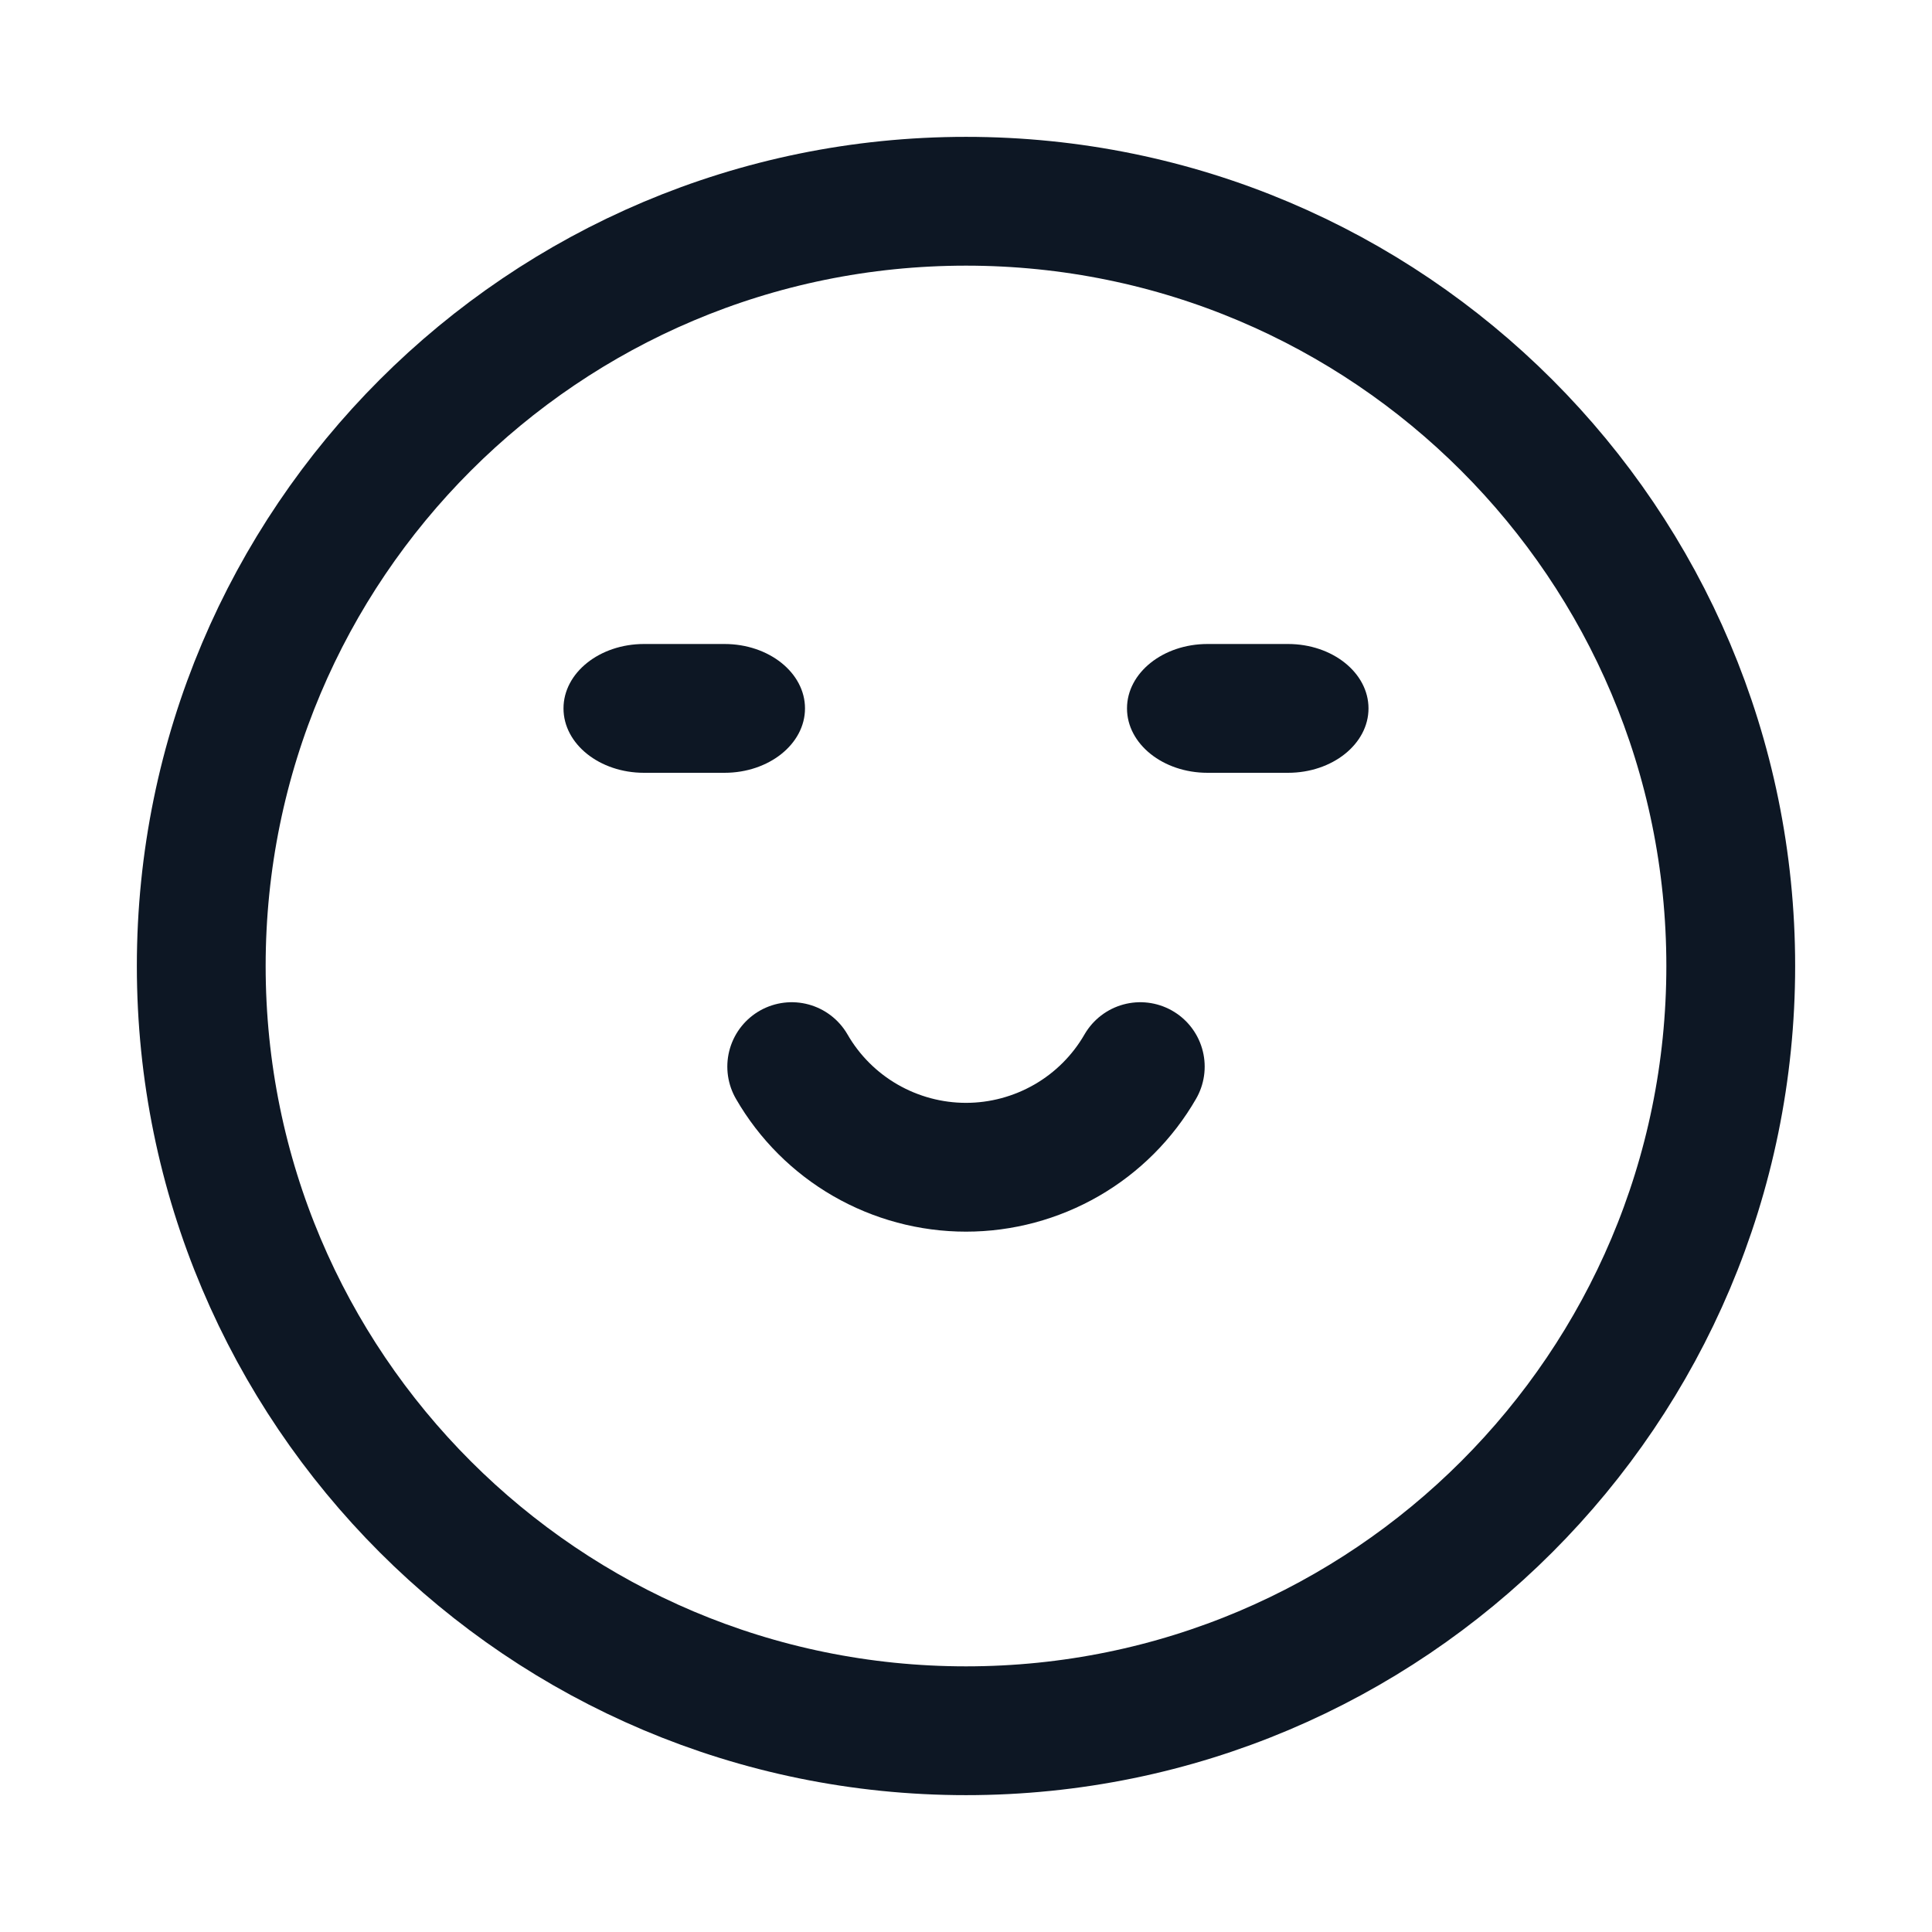
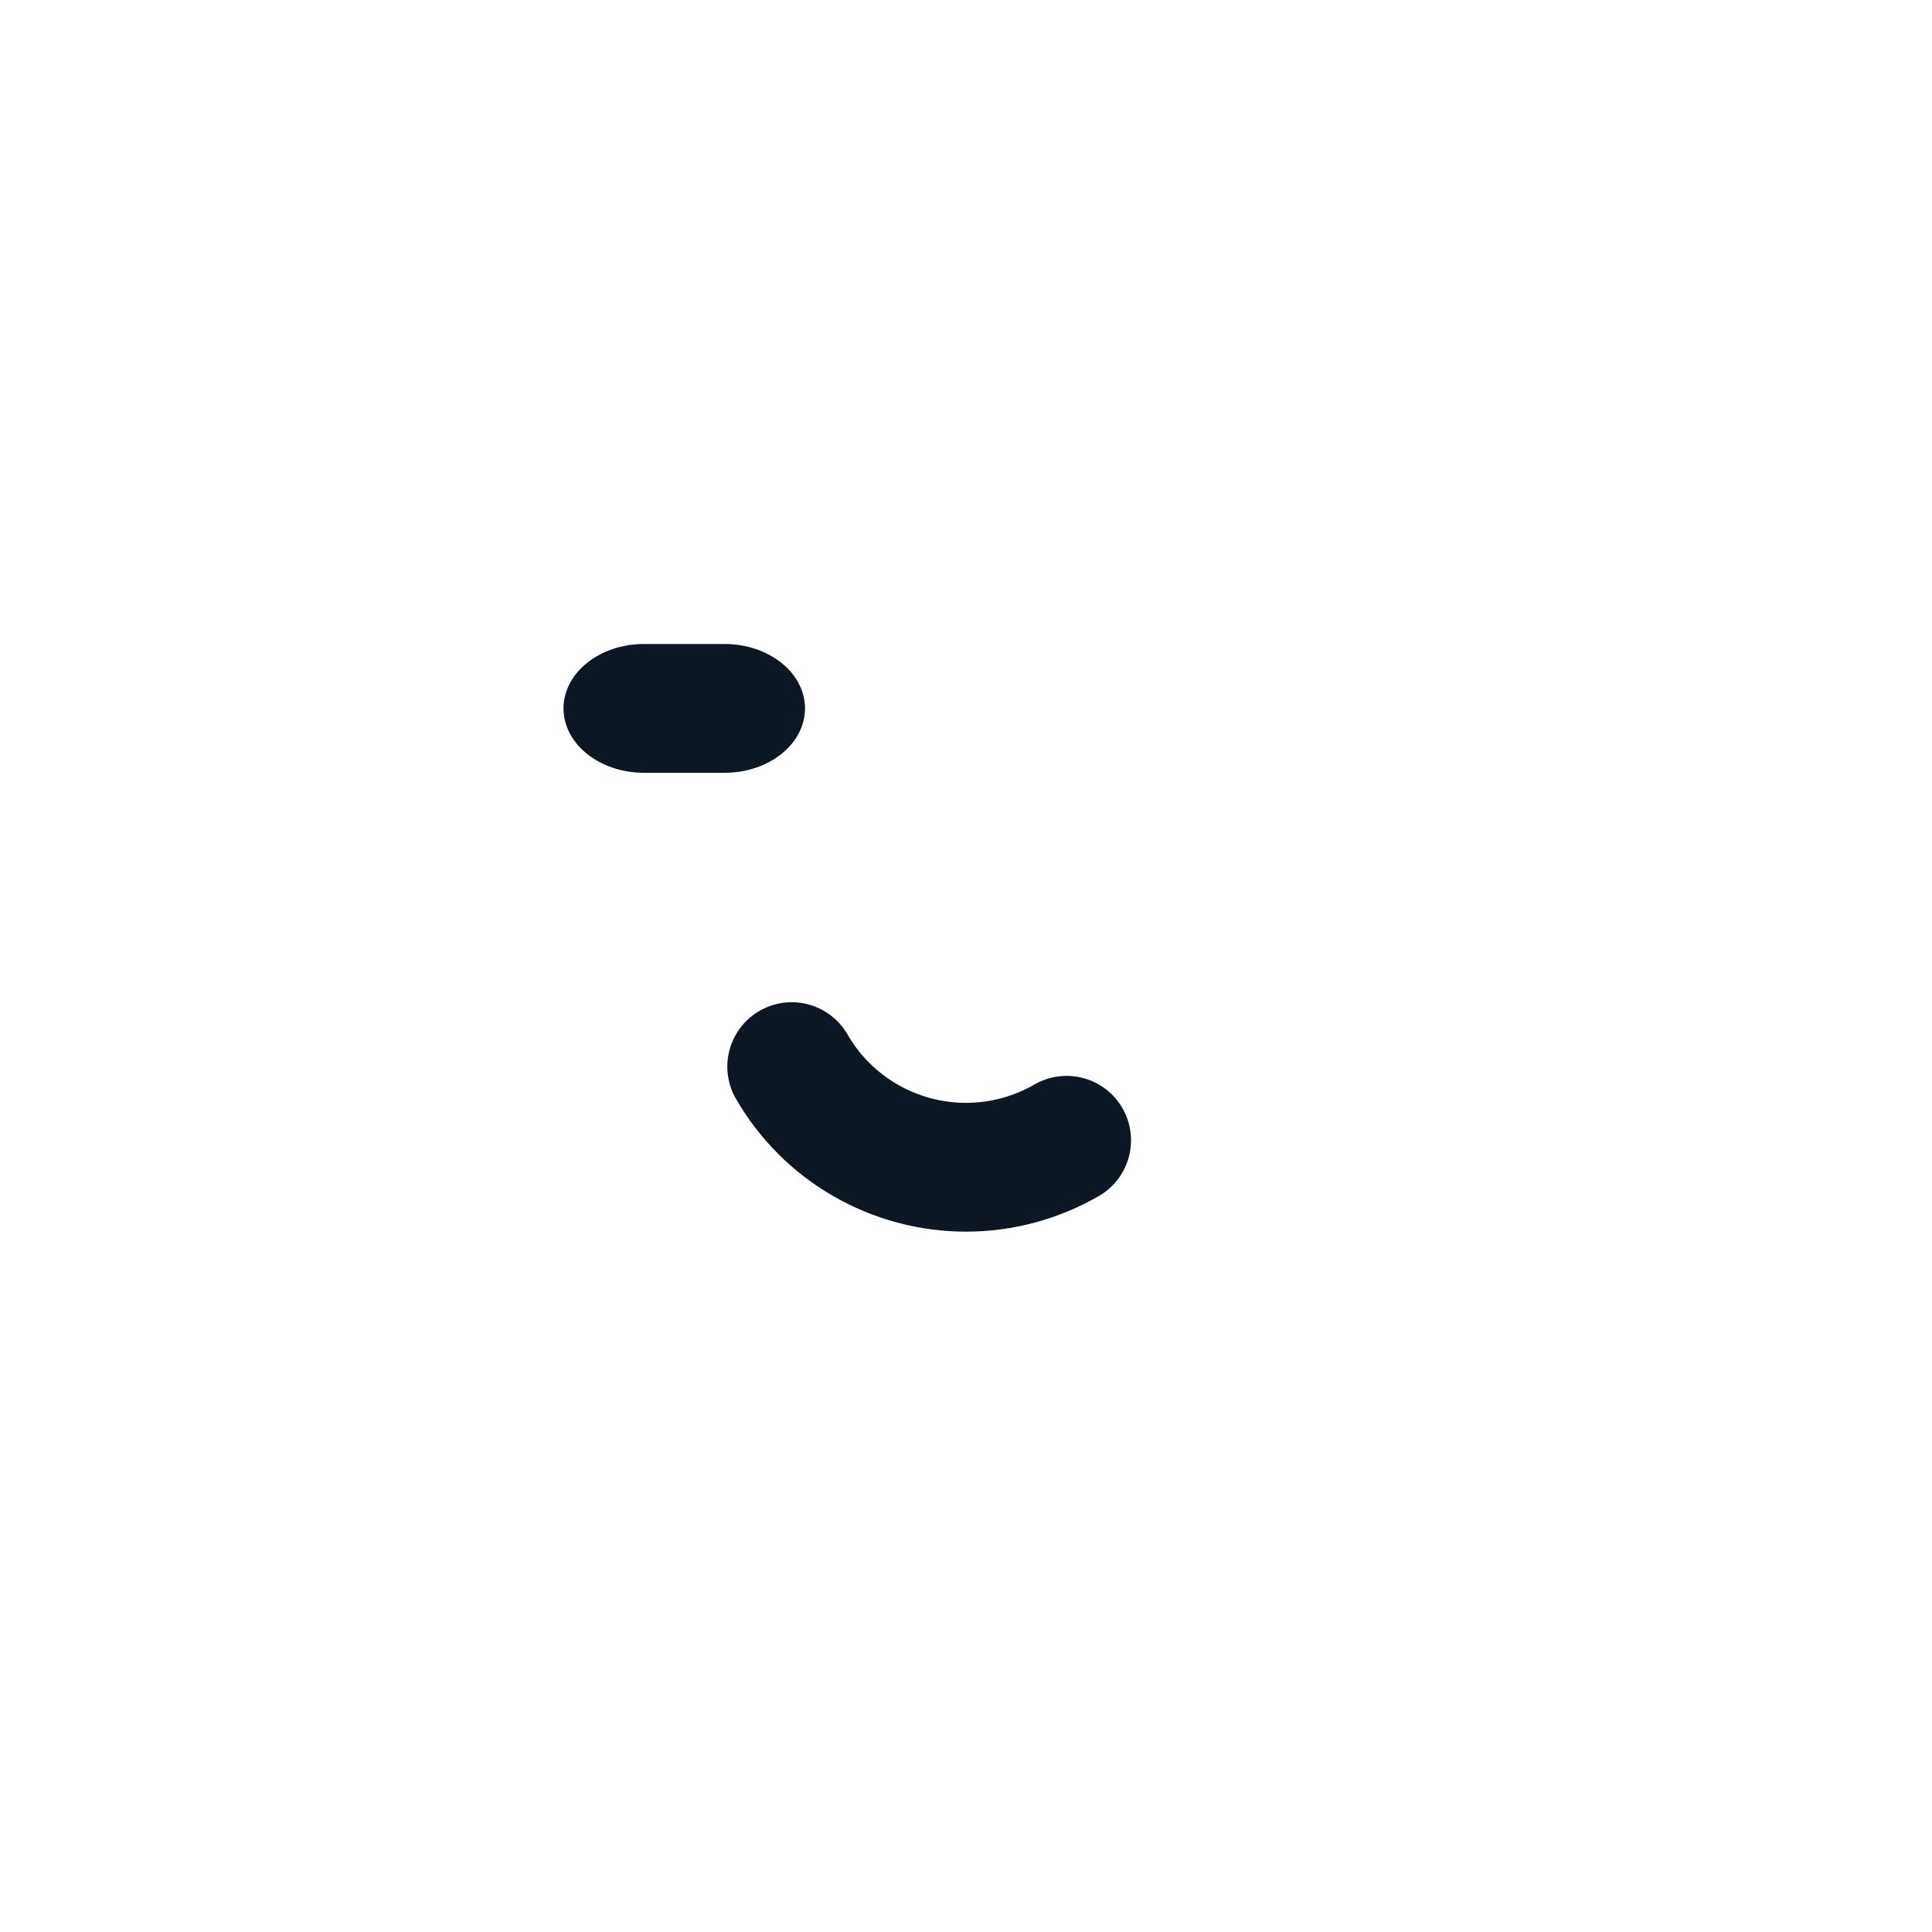
<svg xmlns="http://www.w3.org/2000/svg" width="24" height="24" viewBox="0 0 24 24" fill="none">
-   <path d="M12 21.5C17.247 21.5 21.5 17.247 21.5 12C21.5 6.753 17.247 2.5 12 2.5C6.753 2.5 2.5 6.753 2.5 12C2.5 17.247 6.753 21.5 12 21.5Z" stroke="#0D1724" stroke-width="1.6" stroke-linecap="round" />
-   <path d="M9.835 13.25C10.054 13.63 10.37 13.946 10.75 14.165C11.13 14.384 11.561 14.5 12 14.5C12.439 14.5 12.87 14.384 13.25 14.165C13.63 13.946 13.946 13.63 14.165 13.25" stroke="#0D1724" stroke-width="1.6" stroke-linecap="round" />
+   <path d="M9.835 13.25C10.054 13.63 10.37 13.946 10.75 14.165C11.13 14.384 11.561 14.5 12 14.5C12.439 14.5 12.87 14.384 13.25 14.165" stroke="#0D1724" stroke-width="1.6" stroke-linecap="round" />
  <path d="M9 8H8C7.448 8 7 8.358 7 8.8C7 9.242 7.448 9.6 8 9.6H9C9.552 9.6 10 9.242 10 8.8C10 8.358 9.552 8 9 8Z" fill="#0D1724" />
-   <path d="M16 8H15C14.448 8 14 8.358 14 8.8C14 9.242 14.448 9.6 15 9.6H16C16.552 9.6 17 9.242 17 8.8C17 8.358 16.552 8 16 8Z" fill="#0D1724" />
</svg>